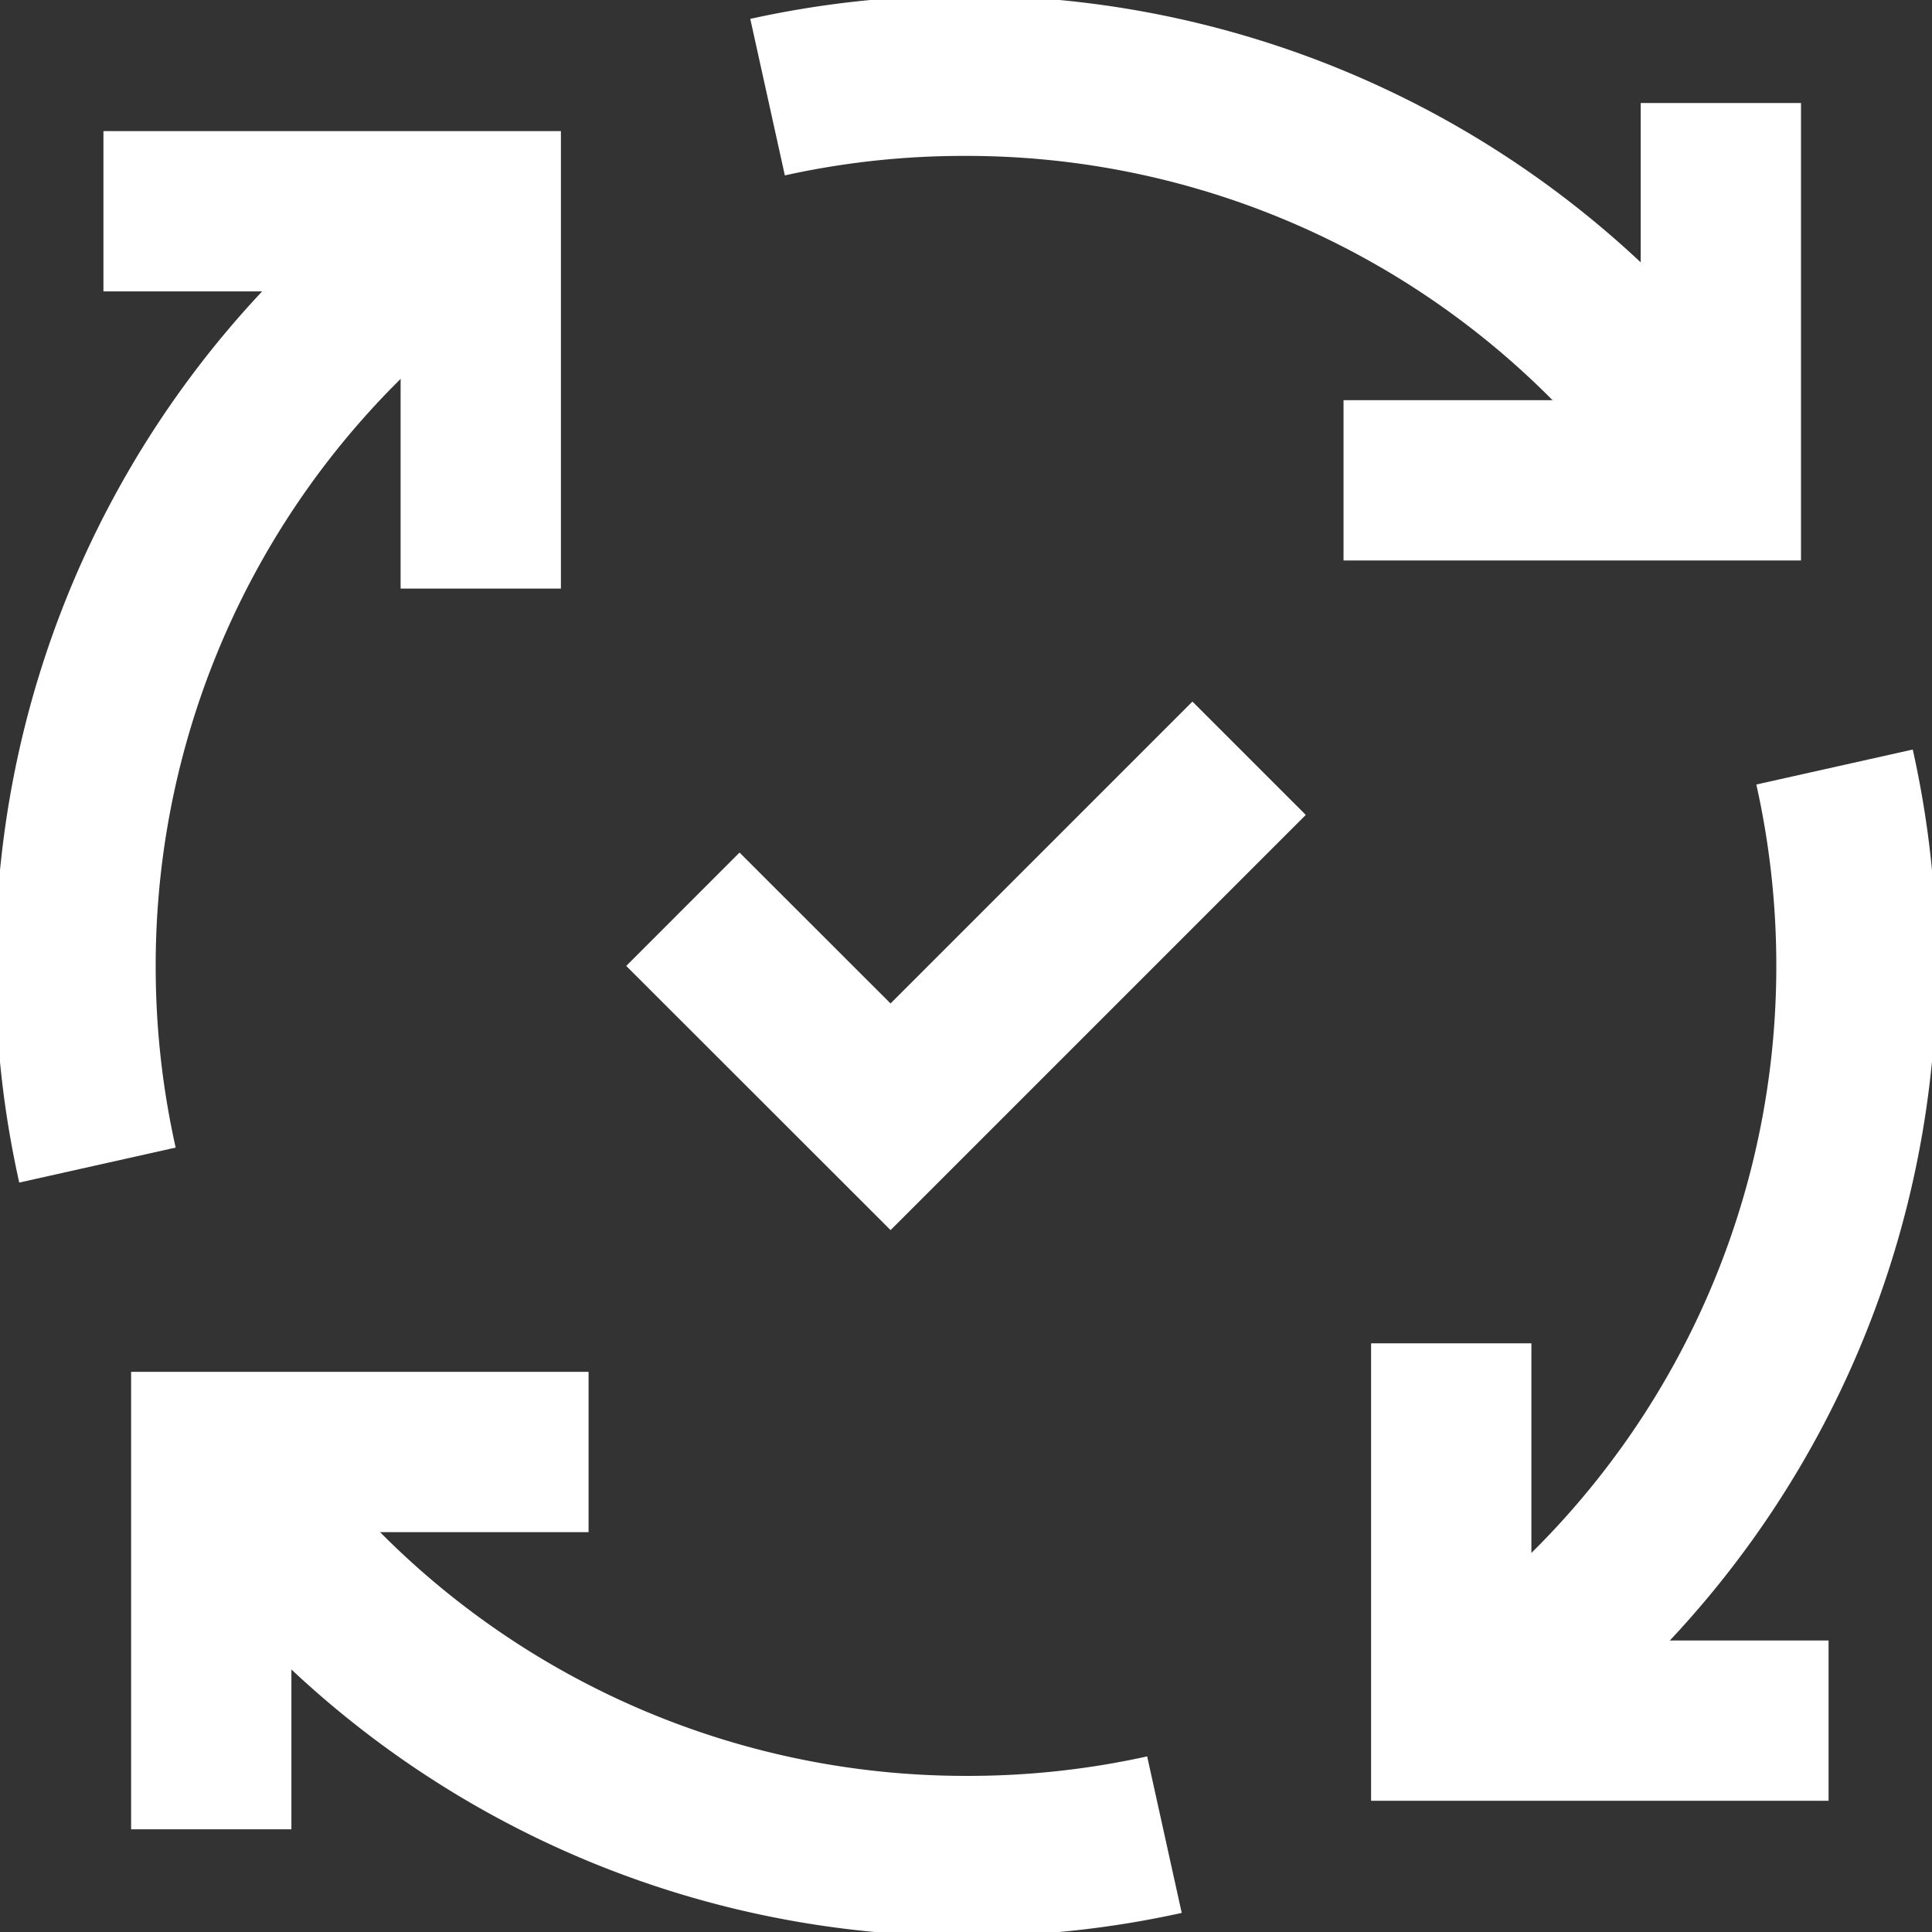
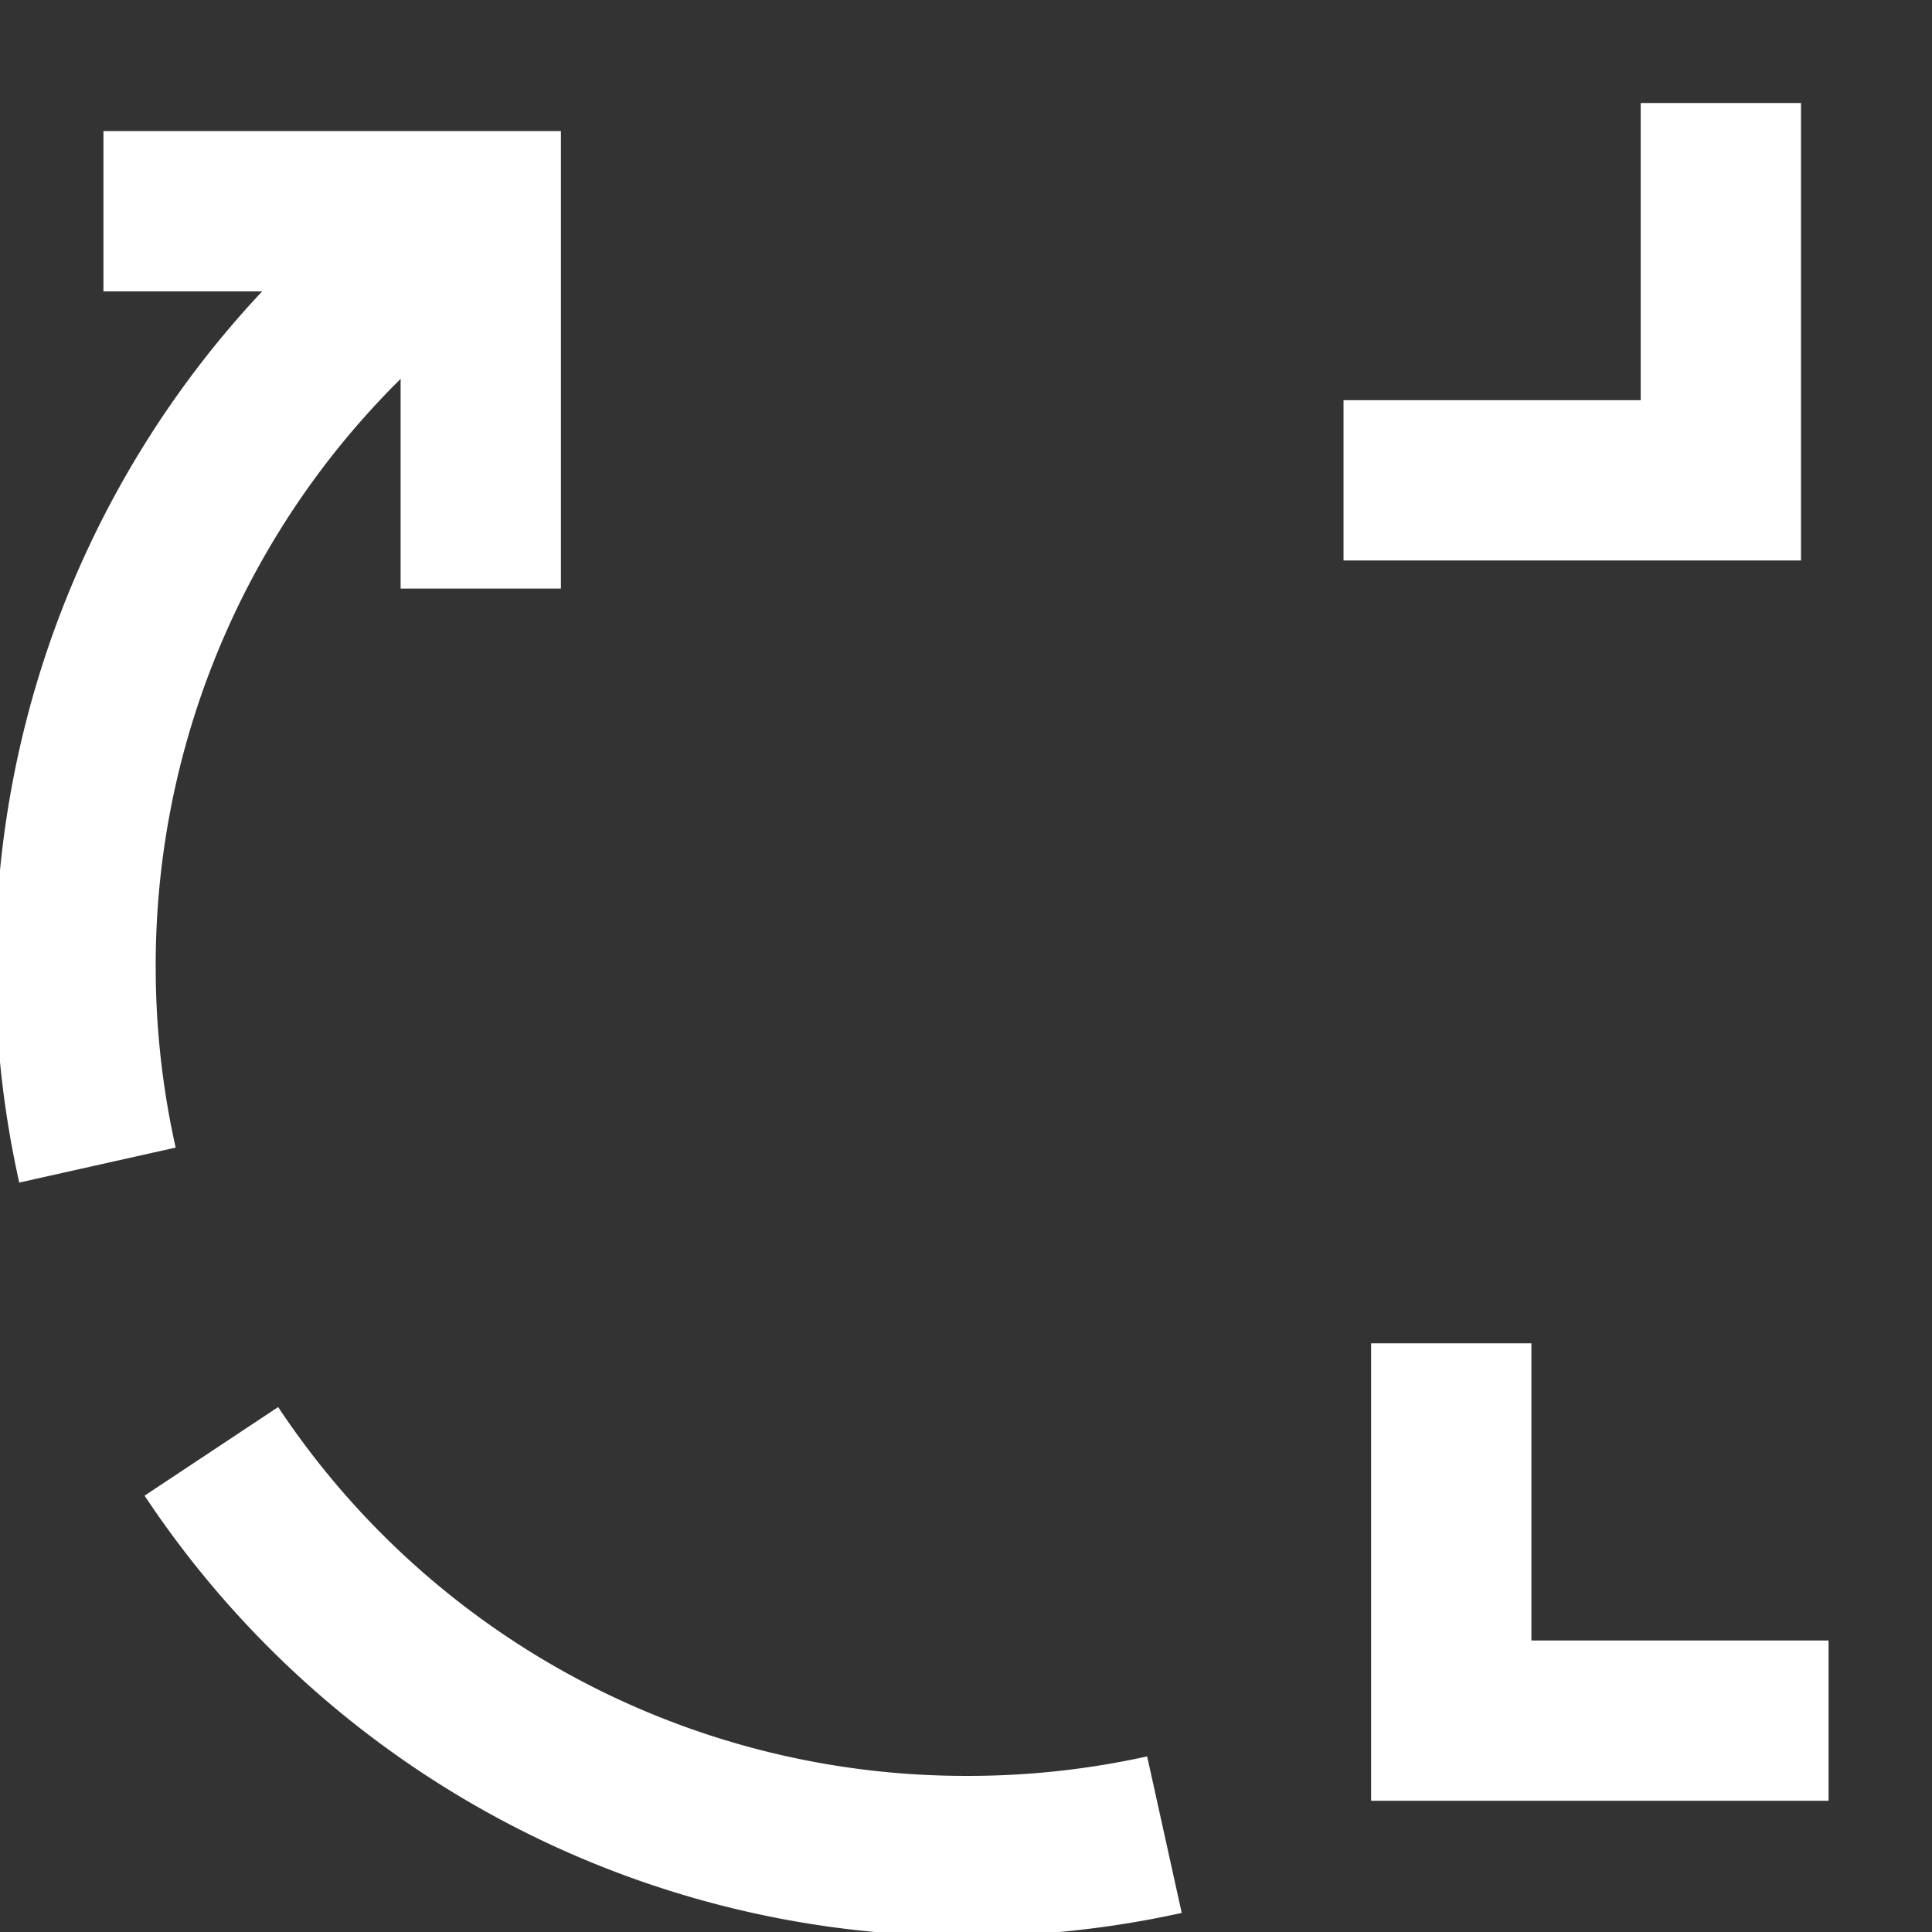
<svg xmlns="http://www.w3.org/2000/svg" width="18.08" height="18.08" viewBox="0 0 18.08 18.08">
  <rect x="0" y="0" width="18.08" height="18.08" fill="#333333" stroke="none" />
  <defs>
    <clipPath id="clip-path">
      <path id="path3513" d="M0-682.665H18.08v18.08H0Z" transform="translate(0 682.665)" />
    </clipPath>
  </defs>
  <g id="g3507" transform="translate(0 682.665)">
    <g id="g3509" transform="translate(0 -682.665)">
      <g id="g3511" clip-path="url(#clip-path)">
        <g id="g3517" transform="translate(12.571 0.964)">
          <path id="path3519" d="M-129.8,0V3.531h-3.531" transform="translate(133.333)" fill="none" stroke="#fff" stroke-width="1.5" />
        </g>
        <g id="g3521" transform="translate(7.183 0.706)">
-           <path id="path3523" d="M0-7.5a8.5,8.5,0,0,1,1.857-.2A8.467,8.467,0,0,1,8.919-3.914" transform="translate(0 7.703)" fill="none" stroke="#fff" stroke-width="1.5" />
-         </g>
+           </g>
        <g id="g3525" transform="translate(13.582 7.178)">
-           <path id="path3527" d="M-131.831,0a8.505,8.505,0,0,1,.205,1.861,8.467,8.467,0,0,1-3.791,7.064" transform="translate(135.417)" fill="none" stroke="#fff" stroke-width="1.5" />
-         </g>
+           </g>
        <g id="g3529" transform="translate(1.978 13.586)">
          <path id="path3531" d="M-327.85-131.718a8.5,8.5,0,0,1-1.857.2,8.467,8.467,0,0,1-7.062-3.787" transform="translate(336.769 135.301)" fill="none" stroke="#fff" stroke-width="1.5" />
        </g>
        <g id="g3533" transform="translate(0.706 1.975)">
          <path id="path3535" d="M-7.549-328.162a8.5,8.5,0,0,1-.205-1.863,8.467,8.467,0,0,1,3.792-7.065" transform="translate(7.755 337.09)" fill="none" stroke="#fff" stroke-width="1.5" />
        </g>
        <g id="g3537" transform="translate(0.968 1.977)">
          <path id="path3539" d="M0,0H3.531V3.531" fill="none" stroke="#fff" stroke-width="1.5" />
        </g>
        <g id="g3541" transform="translate(13.581 12.571)">
          <path id="path3543" d="M0,0V3.531H3.531" fill="none" stroke="#fff" stroke-width="1.5" />
        </g>
        <g id="g3545" transform="translate(1.977 13.586)">
-           <path id="path3547" d="M0-129.8v-3.531H3.531" transform="translate(0 133.333)" fill="none" stroke="#fff" stroke-width="1.5" />
-         </g>
+           </g>
        <g id="g3549" transform="translate(6.921 7.627)">
-           <path id="path3551" d="M0-51.921l1.413,1.412,2.825-2.825" transform="translate(0 53.333)" fill="none" stroke="#fff" stroke-linecap="square" stroke-width="1.5" />
-         </g>
+           </g>
      </g>
    </g>
  </g>
</svg>